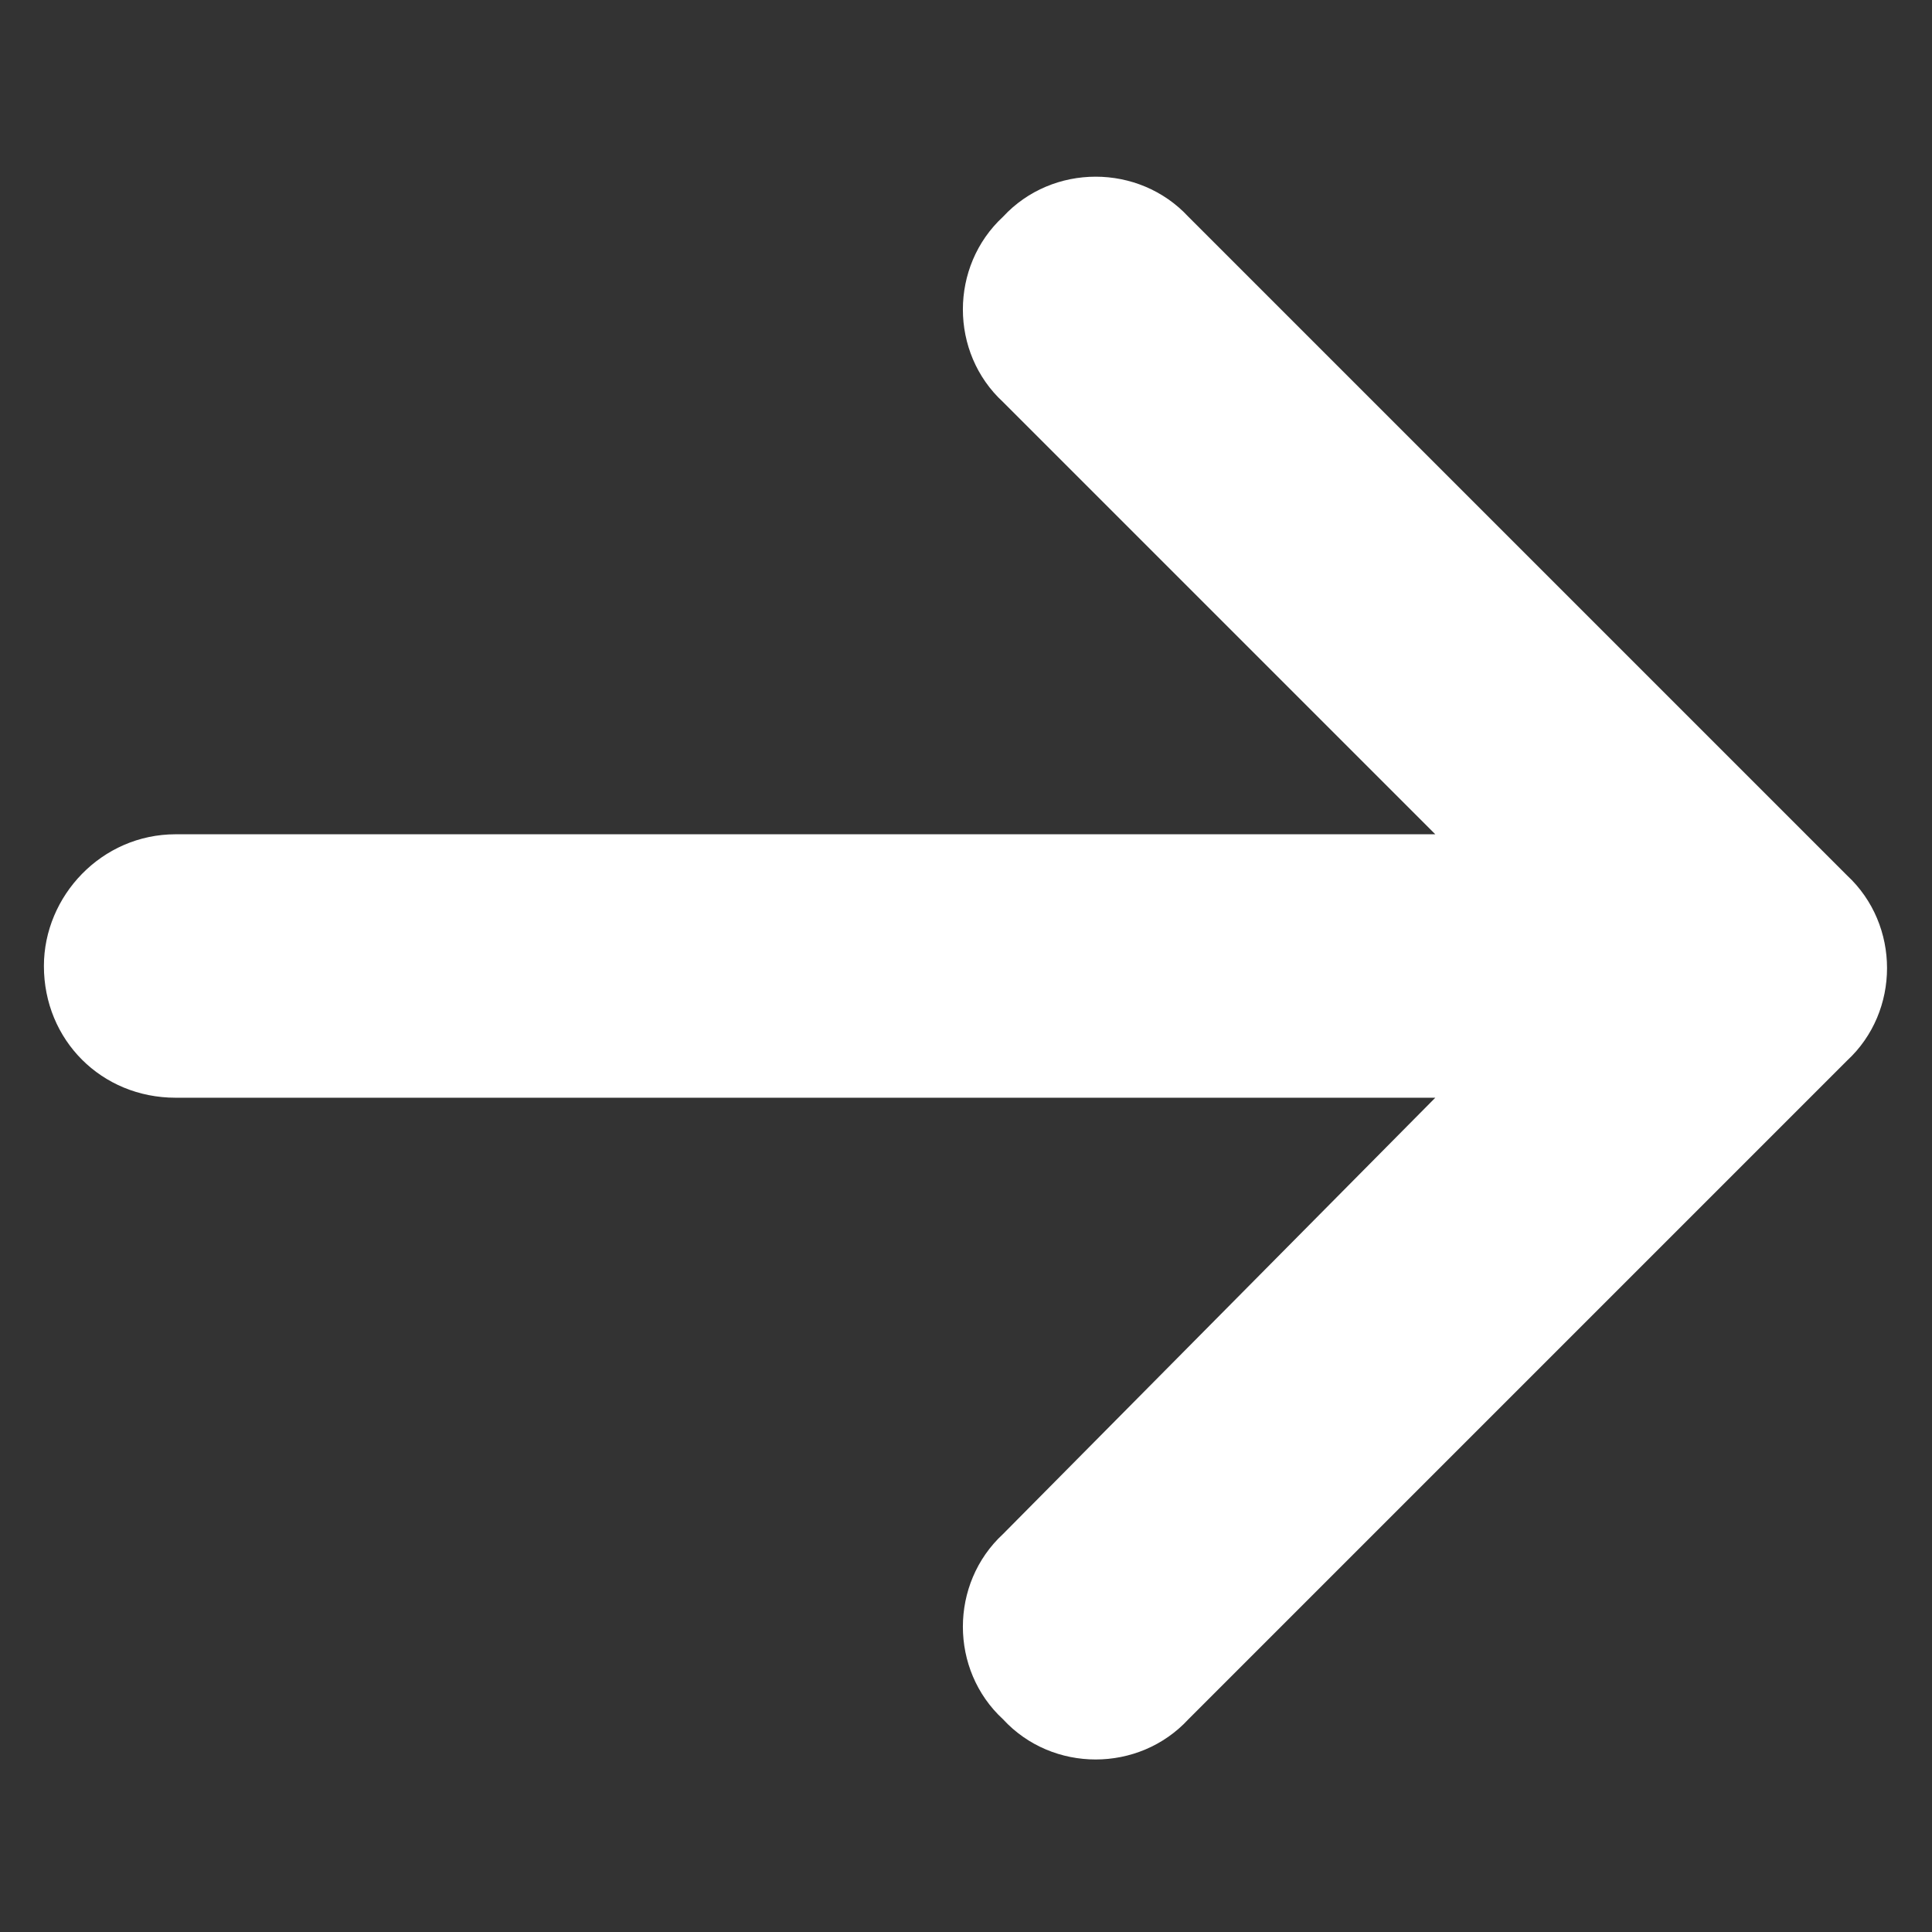
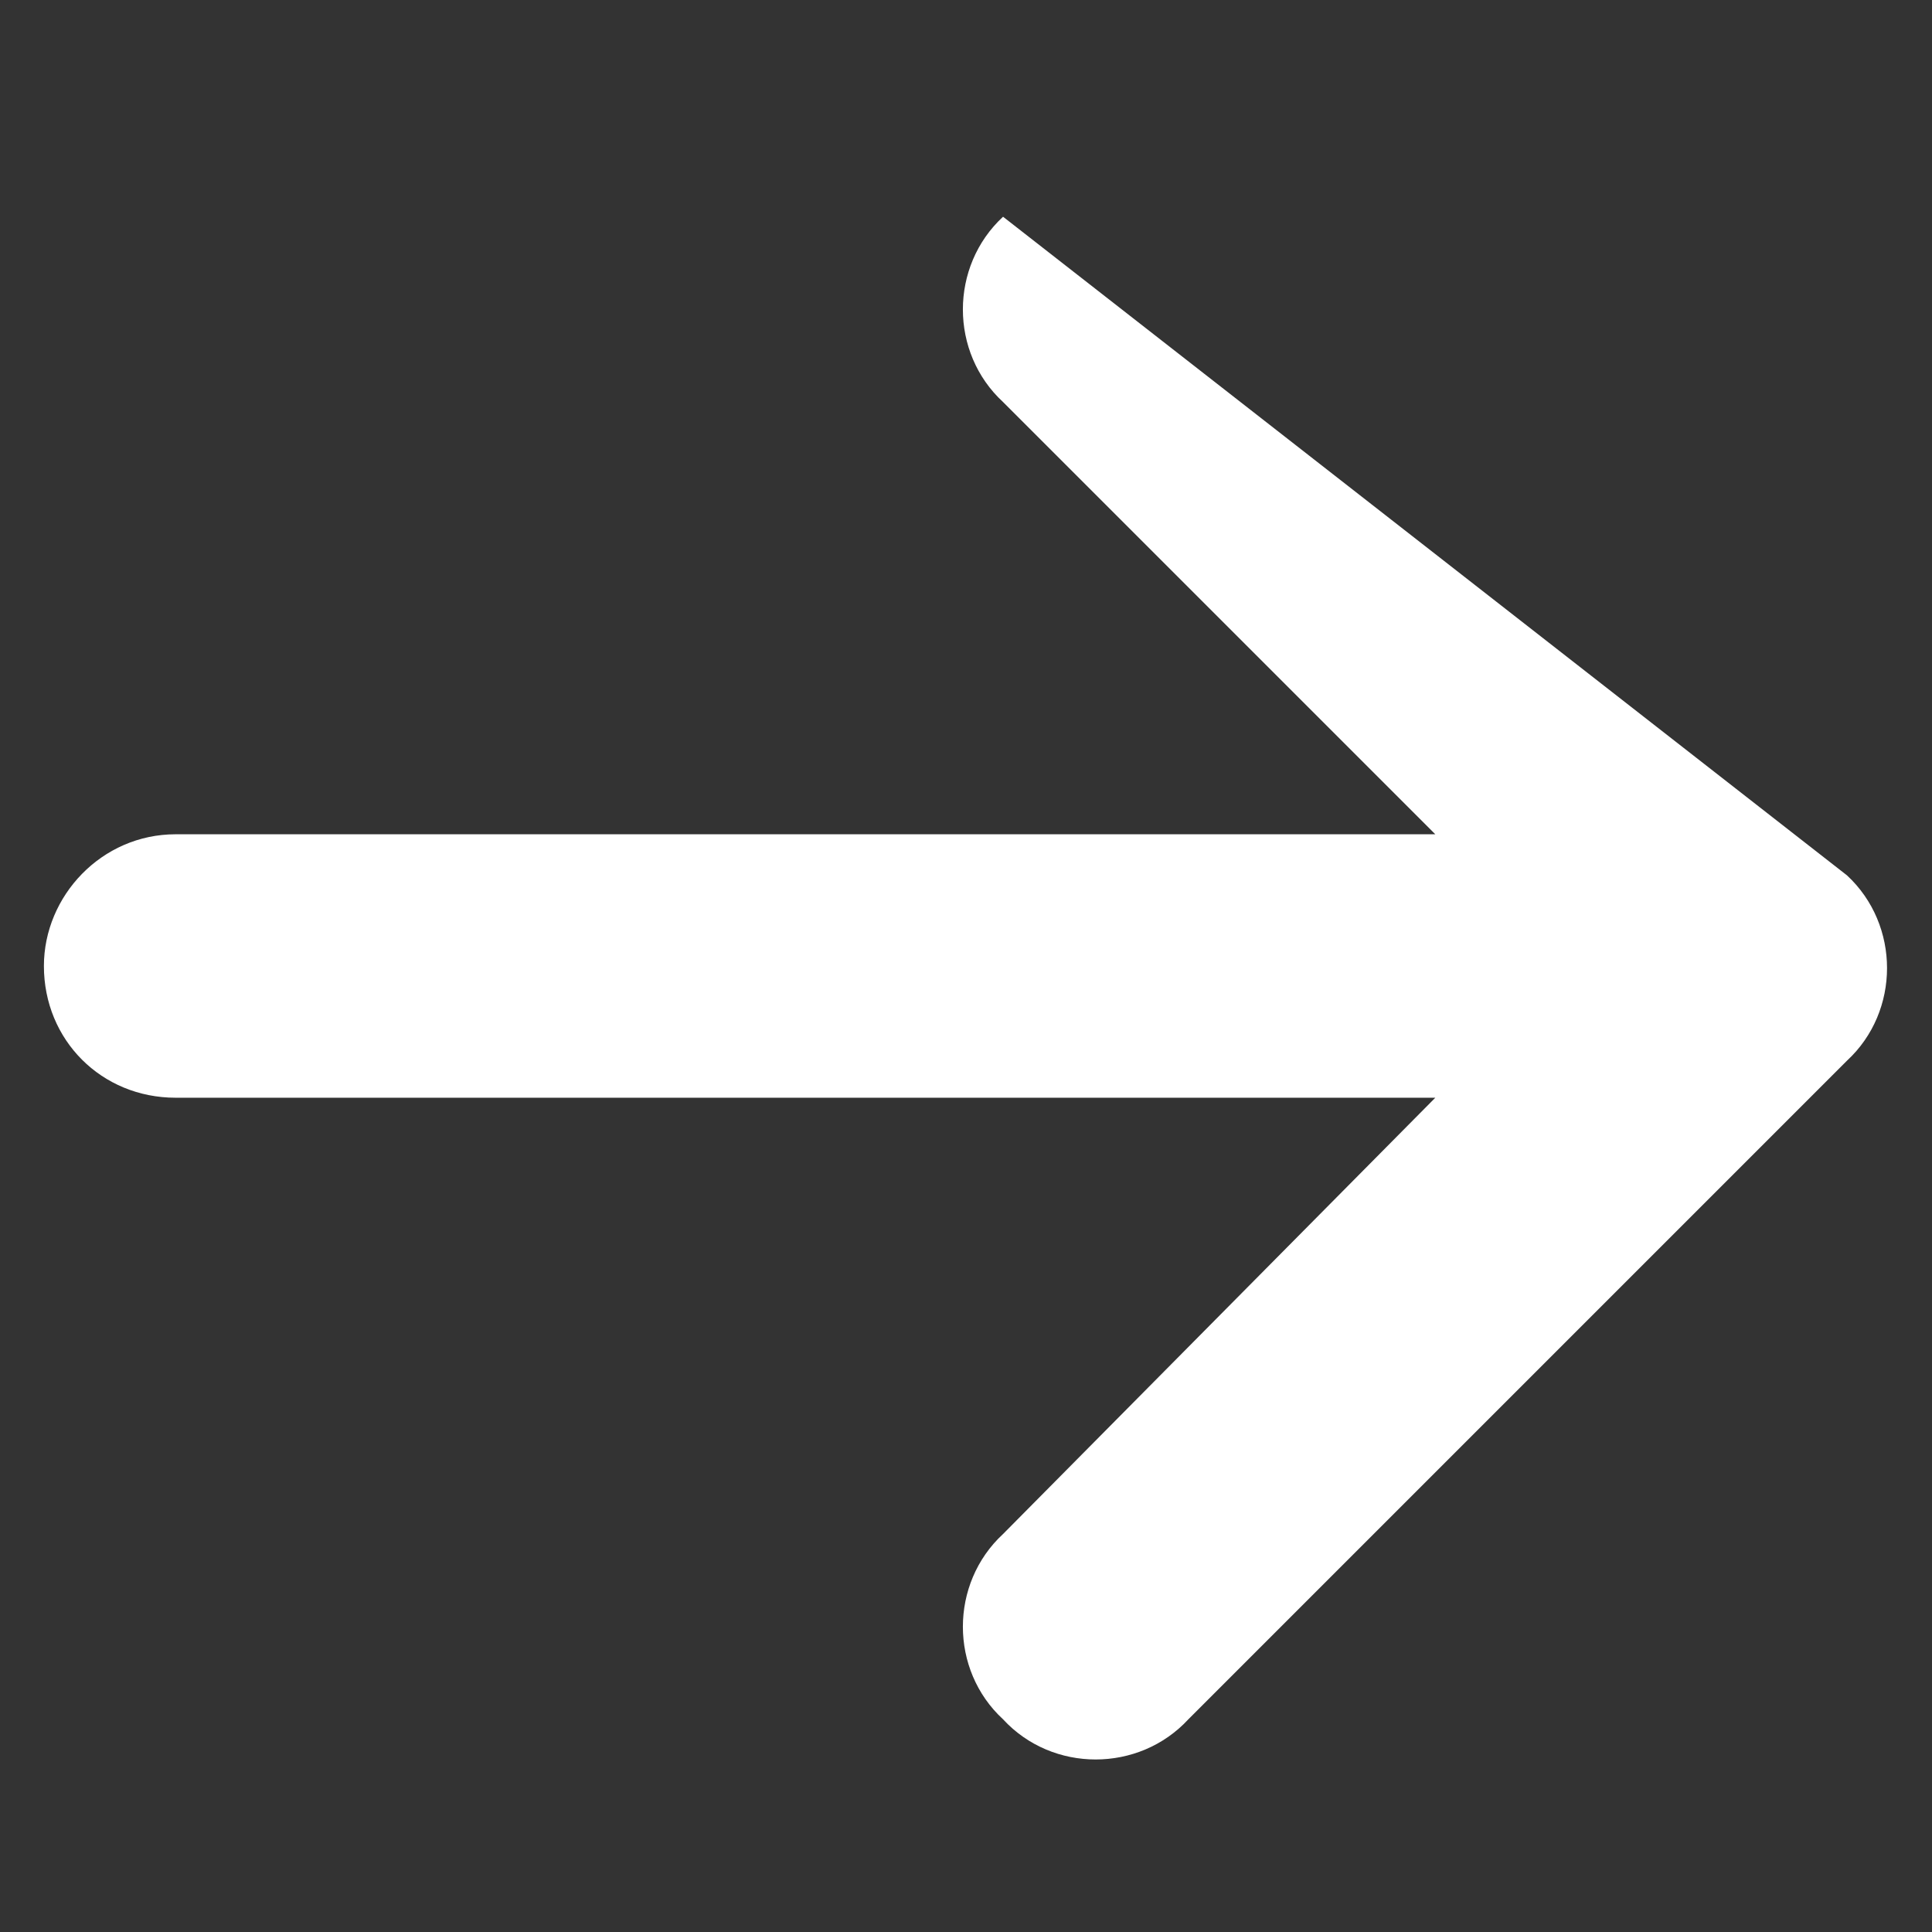
<svg xmlns="http://www.w3.org/2000/svg" width="11" height="11" viewBox="0 0 11 11" fill="none">
  <rect x="0" y="0" width="11" height="11" fill="#333333" stroke="none" />
-   <path d="M10.516 6.039L6.766 9.789C6.484 10.094 5.992 10.094 5.711 9.789C5.406 9.508 5.406 9.016 5.711 8.734L8.172 6.25H1C0.578 6.25 0.25 5.922 0.25 5.5C0.25 5.102 0.578 4.75 1 4.75H8.172L5.711 2.289C5.406 2.008 5.406 1.516 5.711 1.234C5.992 0.93 6.484 0.93 6.766 1.234L10.516 4.984C10.82 5.266 10.82 5.758 10.516 6.039Z" fill="white" />
+   <path d="M10.516 6.039L6.766 9.789C6.484 10.094 5.992 10.094 5.711 9.789C5.406 9.508 5.406 9.016 5.711 8.734L8.172 6.25H1C0.578 6.25 0.25 5.922 0.25 5.5C0.25 5.102 0.578 4.75 1 4.75H8.172L5.711 2.289C5.406 2.008 5.406 1.516 5.711 1.234L10.516 4.984C10.82 5.266 10.82 5.758 10.516 6.039Z" fill="white" />
</svg>